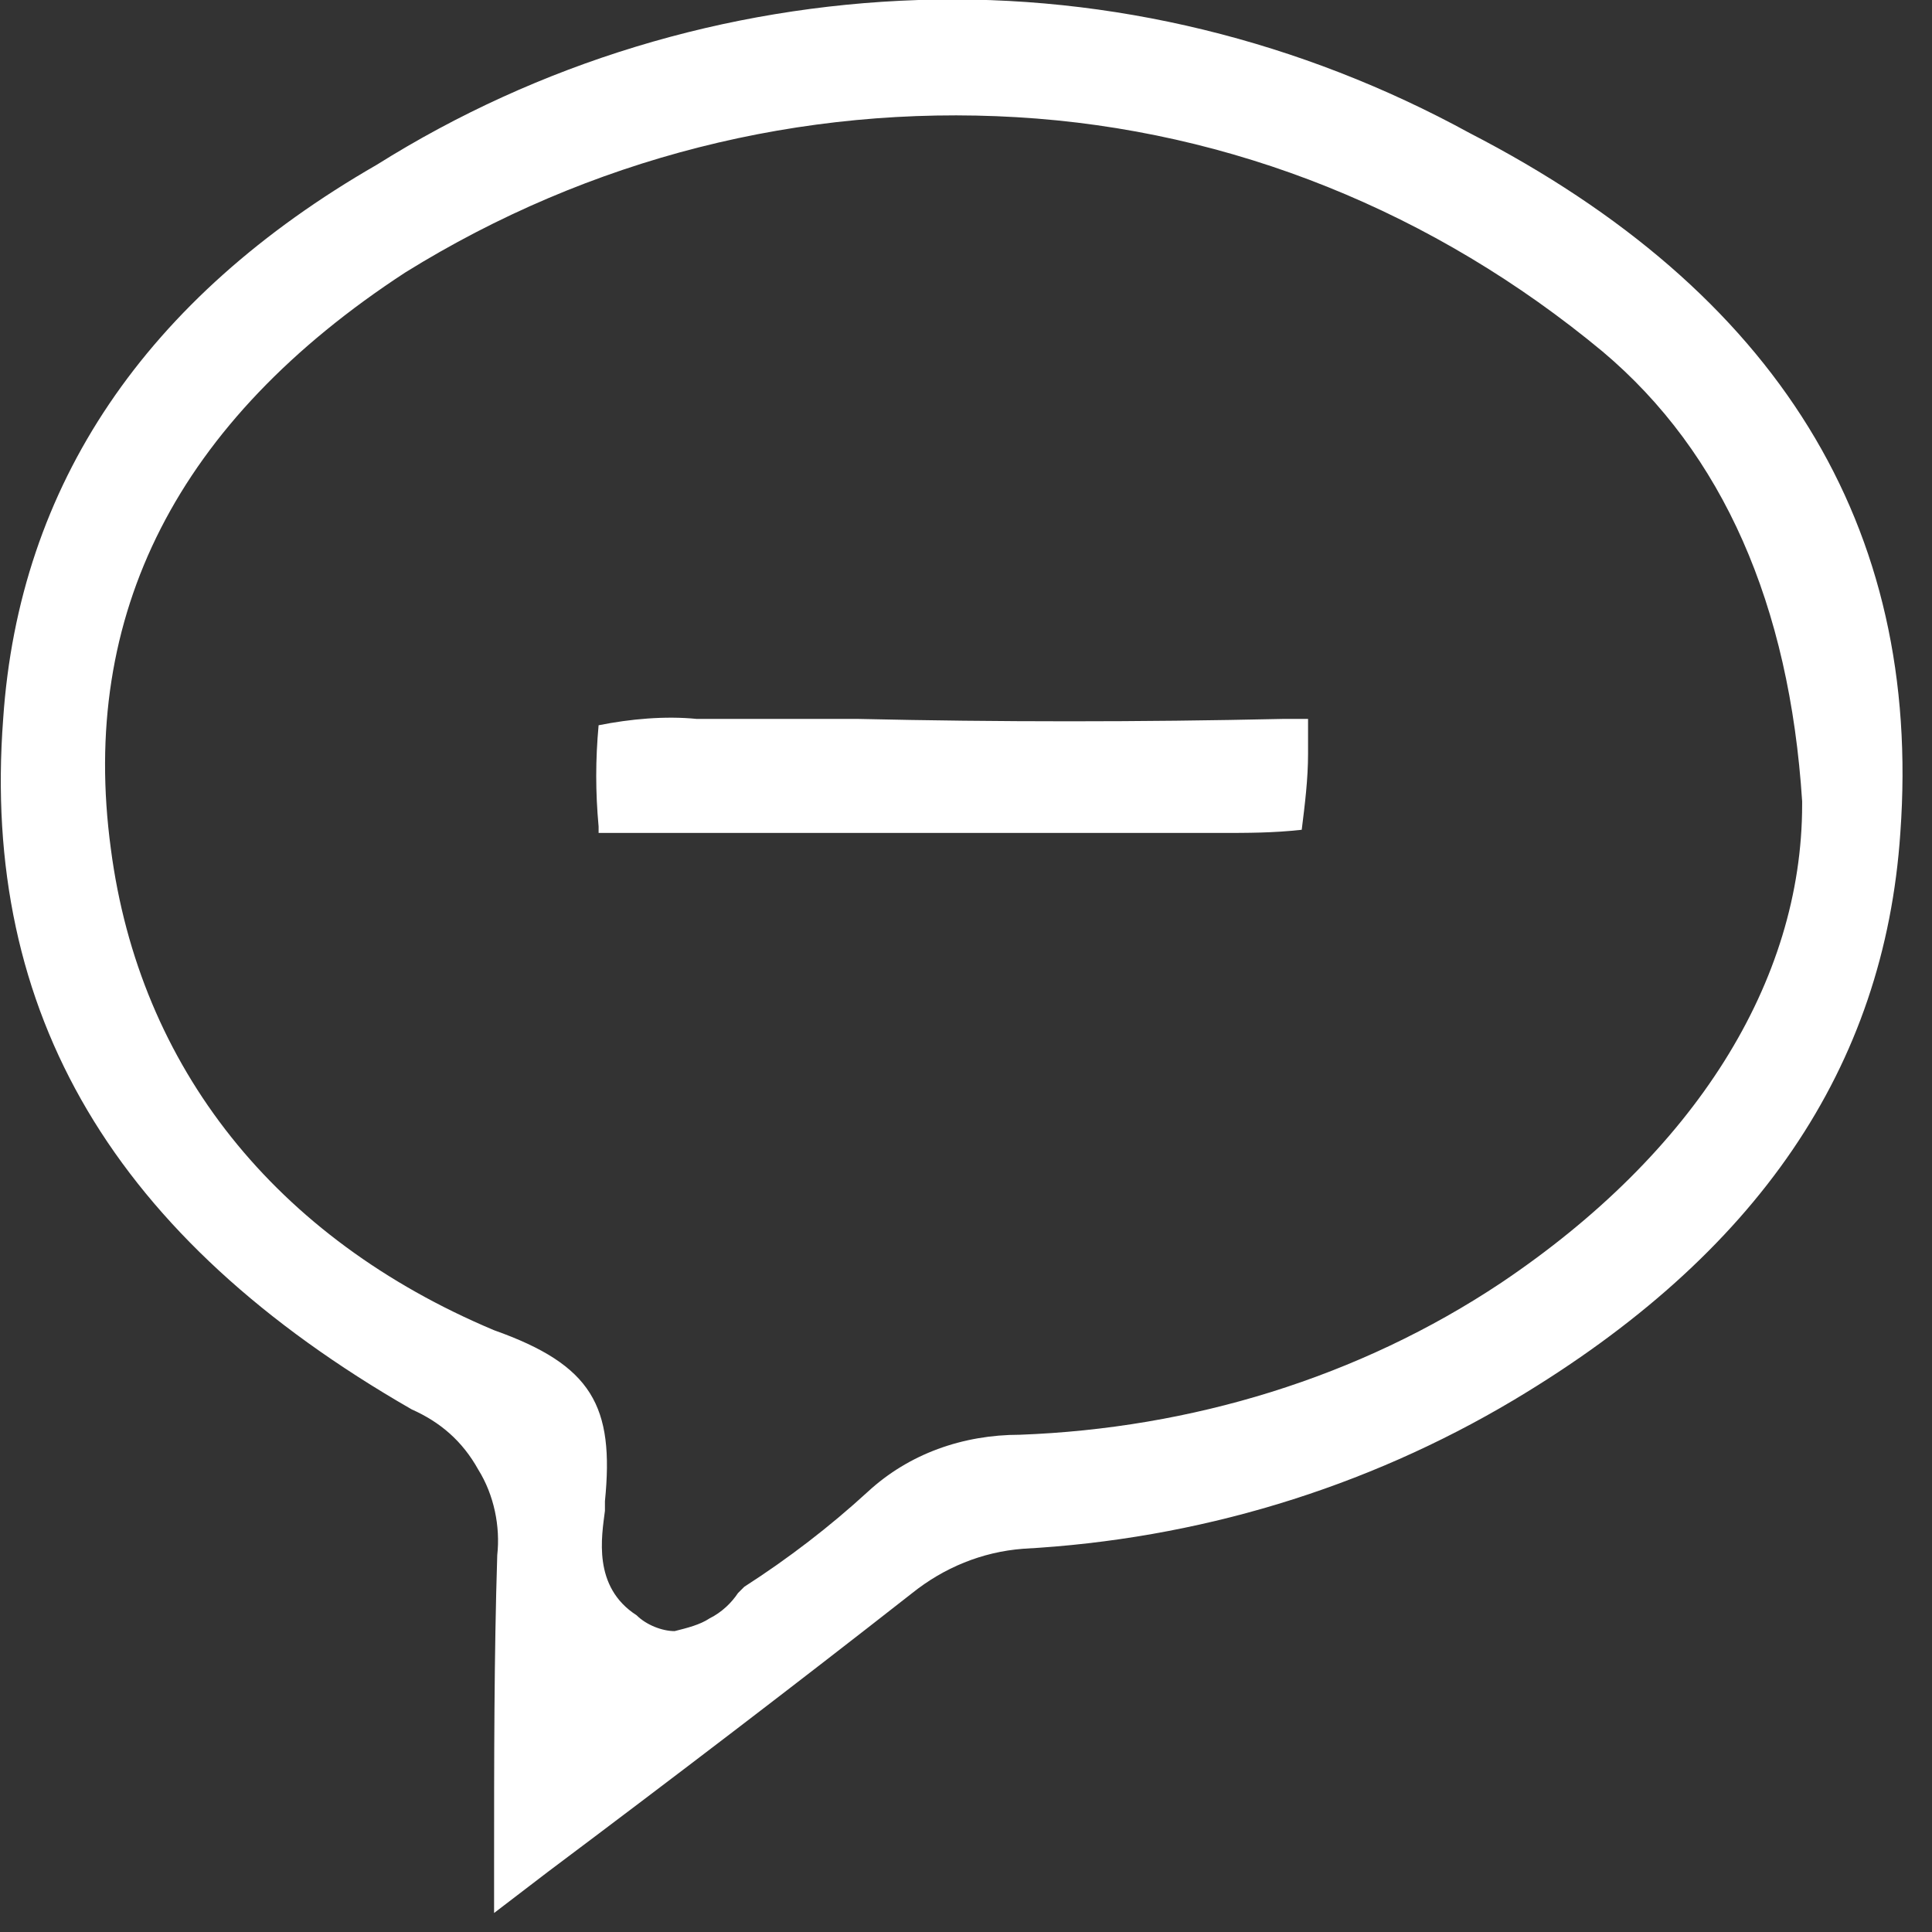
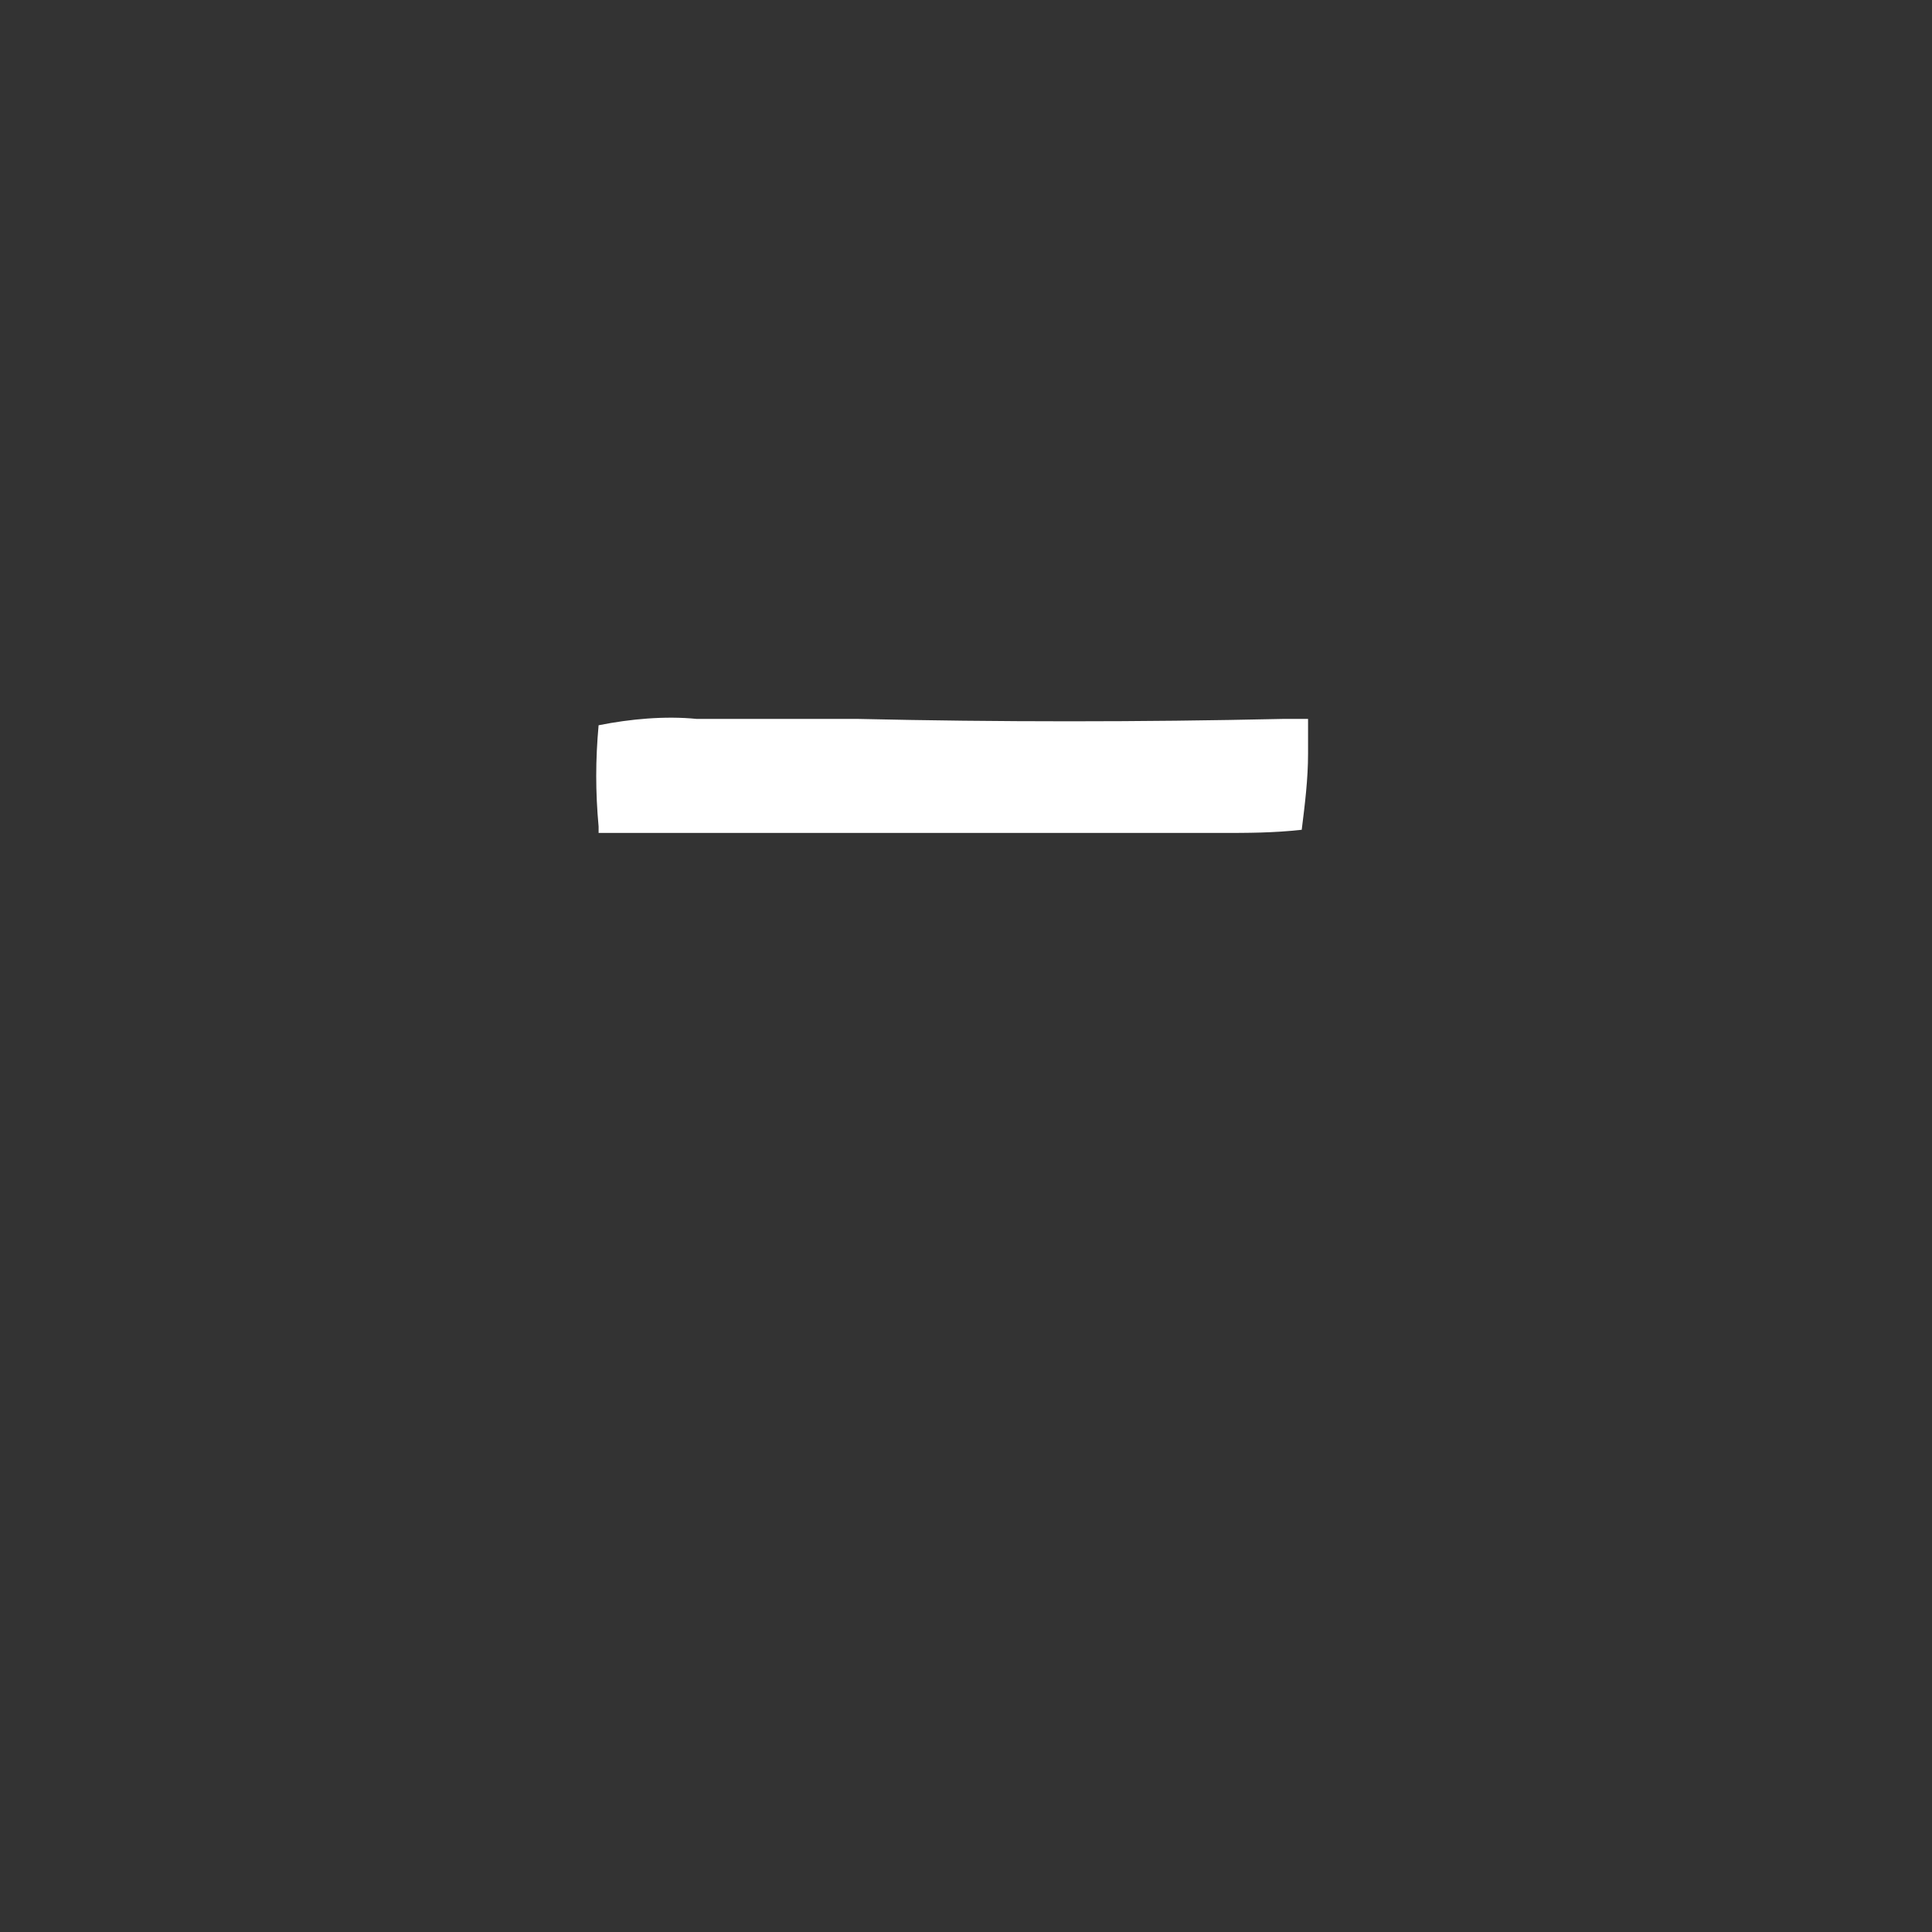
<svg xmlns="http://www.w3.org/2000/svg" width="61" height="61" viewBox="0 0 61 61" fill="none">
  <rect x="0" y="0" width="61" height="61" fill="#333333" stroke="none" />
  <g clip-path="url(#clip0_1026_1704)">
-     <path d="M15.6 59V60.4L17.3 59.1C21.3 56.1 25.1 53.2 28.8 50.3C29.8 49.5 31 49 32.3 48.9C37.8 48.6 43.1 47 47.8 44.2C55.5 39.6 59.5 33.7 60 26.3C60.7 16.6 56.1 9.2 46.4 4.2C41.1 1.3 35.1 -0.2 29 0C22.9 0.2 17 2 11.9 5.2C4.6 9.4 0.6 15.3 0.1 22.7C-0.6 32 3.6 39.1 13 44.5C13.9 44.9 14.6 45.5 15.1 46.4C15.6 47.2 15.8 48.2 15.7 49.1C15.6 52.3 15.6 55.5 15.6 59ZM15.6 42C8.7 39.1 4.4 33.7 3.5 26.8C2.5 19.4 5.6 13.3 12.8 8.6C18.6 5 25.3 3.3 32.1 3.7C38.9 4.1 45.3 6.7 50.6 11.1C54.4 14.3 56.5 19.1 56.9 25.3V25.4C56.9 31 53.5 36.4 47.4 40.5C42.9 43.5 37.6 45.1 32.2 45.3C30.4 45.3 28.7 45.9 27.4 47.1C26.2 48.2 24.9 49.2 23.5 50.1L23.3 50.3C23.1 50.6 22.8 50.9 22.4 51.1C22.1 51.3 21.7 51.4 21.3 51.5C20.9 51.5 20.4 51.3 20.1 51C18.7 50.1 19 48.5 19.1 47.7V47.4C19.4 44.4 18.7 43.1 15.6 42Z" fill="white" />
    <path d="M41.3 22.699C41 22.699 40.7 22.699 40.5 22.699C36 22.799 31.5 22.799 27.1 22.699H22C21 22.599 19.9 22.699 18.9 22.899C18.8 23.999 18.8 24.999 18.9 26.099V26.299H19C21.6 26.299 24.3 26.299 26.9 26.299H38.5C39.4 26.299 40.2 26.299 41.1 26.199C41.2 25.399 41.3 24.599 41.3 23.799V23.399C41.3 23.199 41.3 22.999 41.3 22.699Z" fill="white" />
  </g>
  <defs>
    <clipPath id="clip0_1026_1704">
      <rect width="61" height="61" fill="white" />
    </clipPath>
  </defs>
</svg>